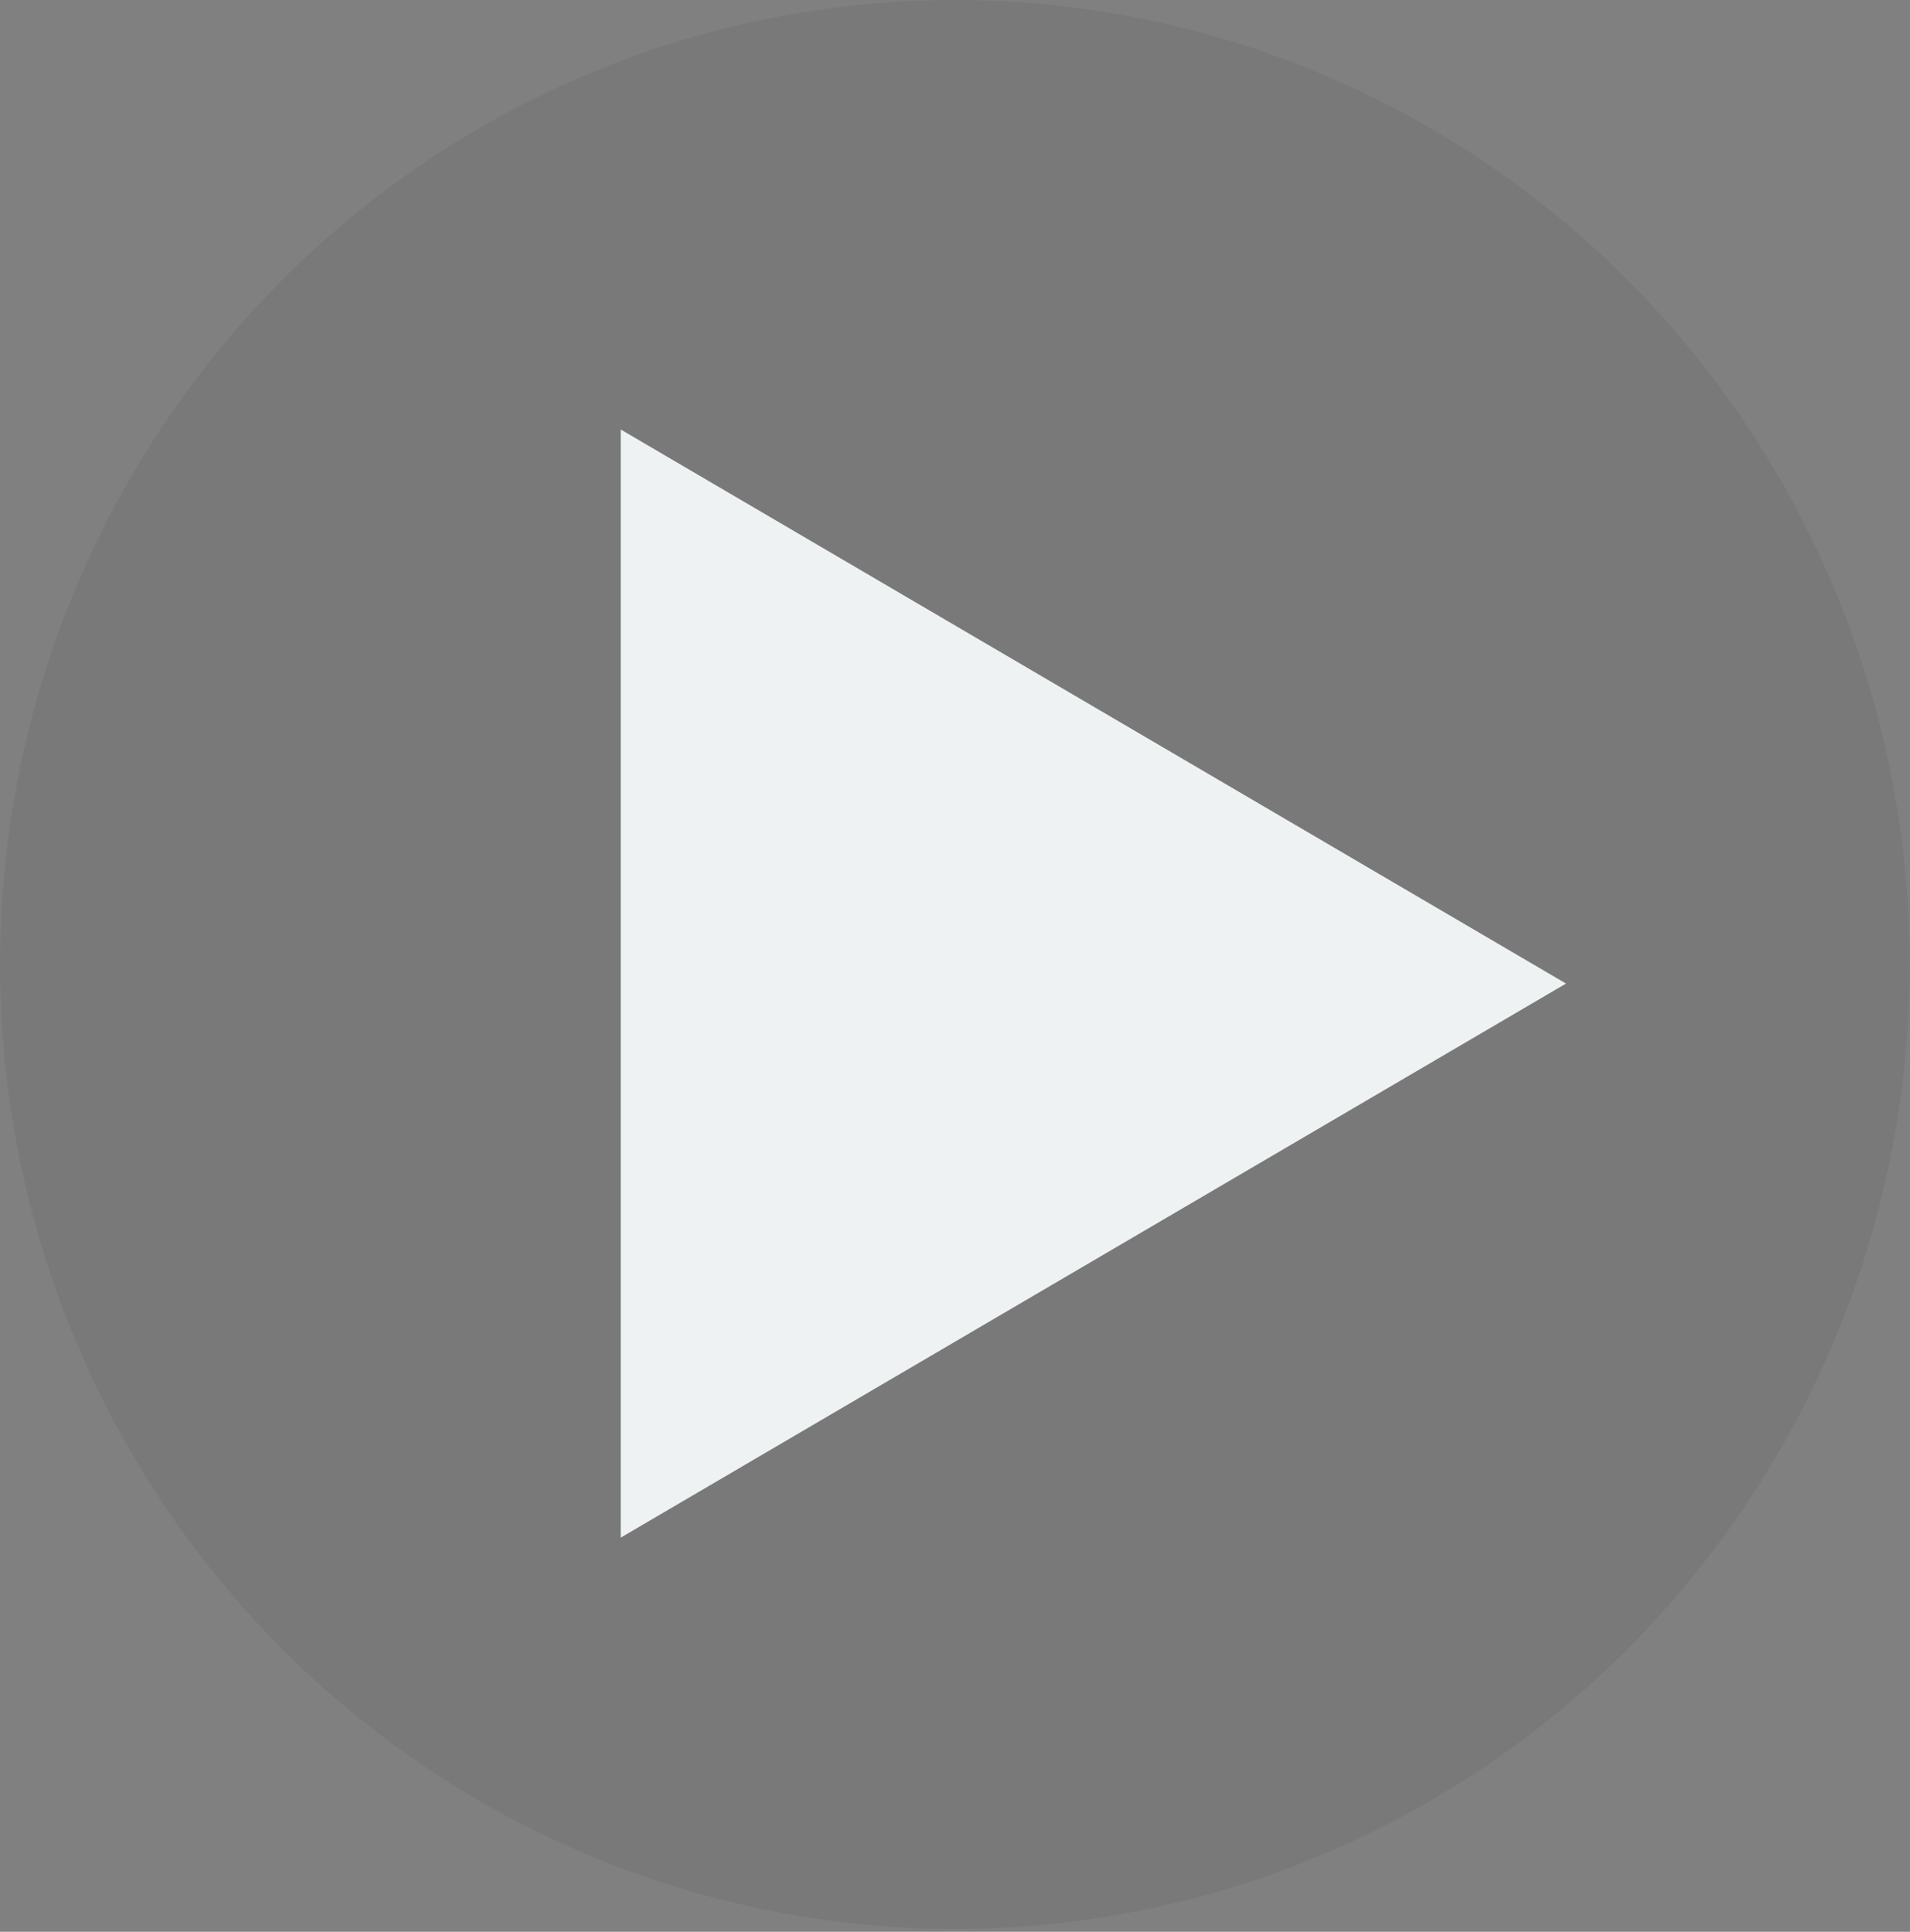
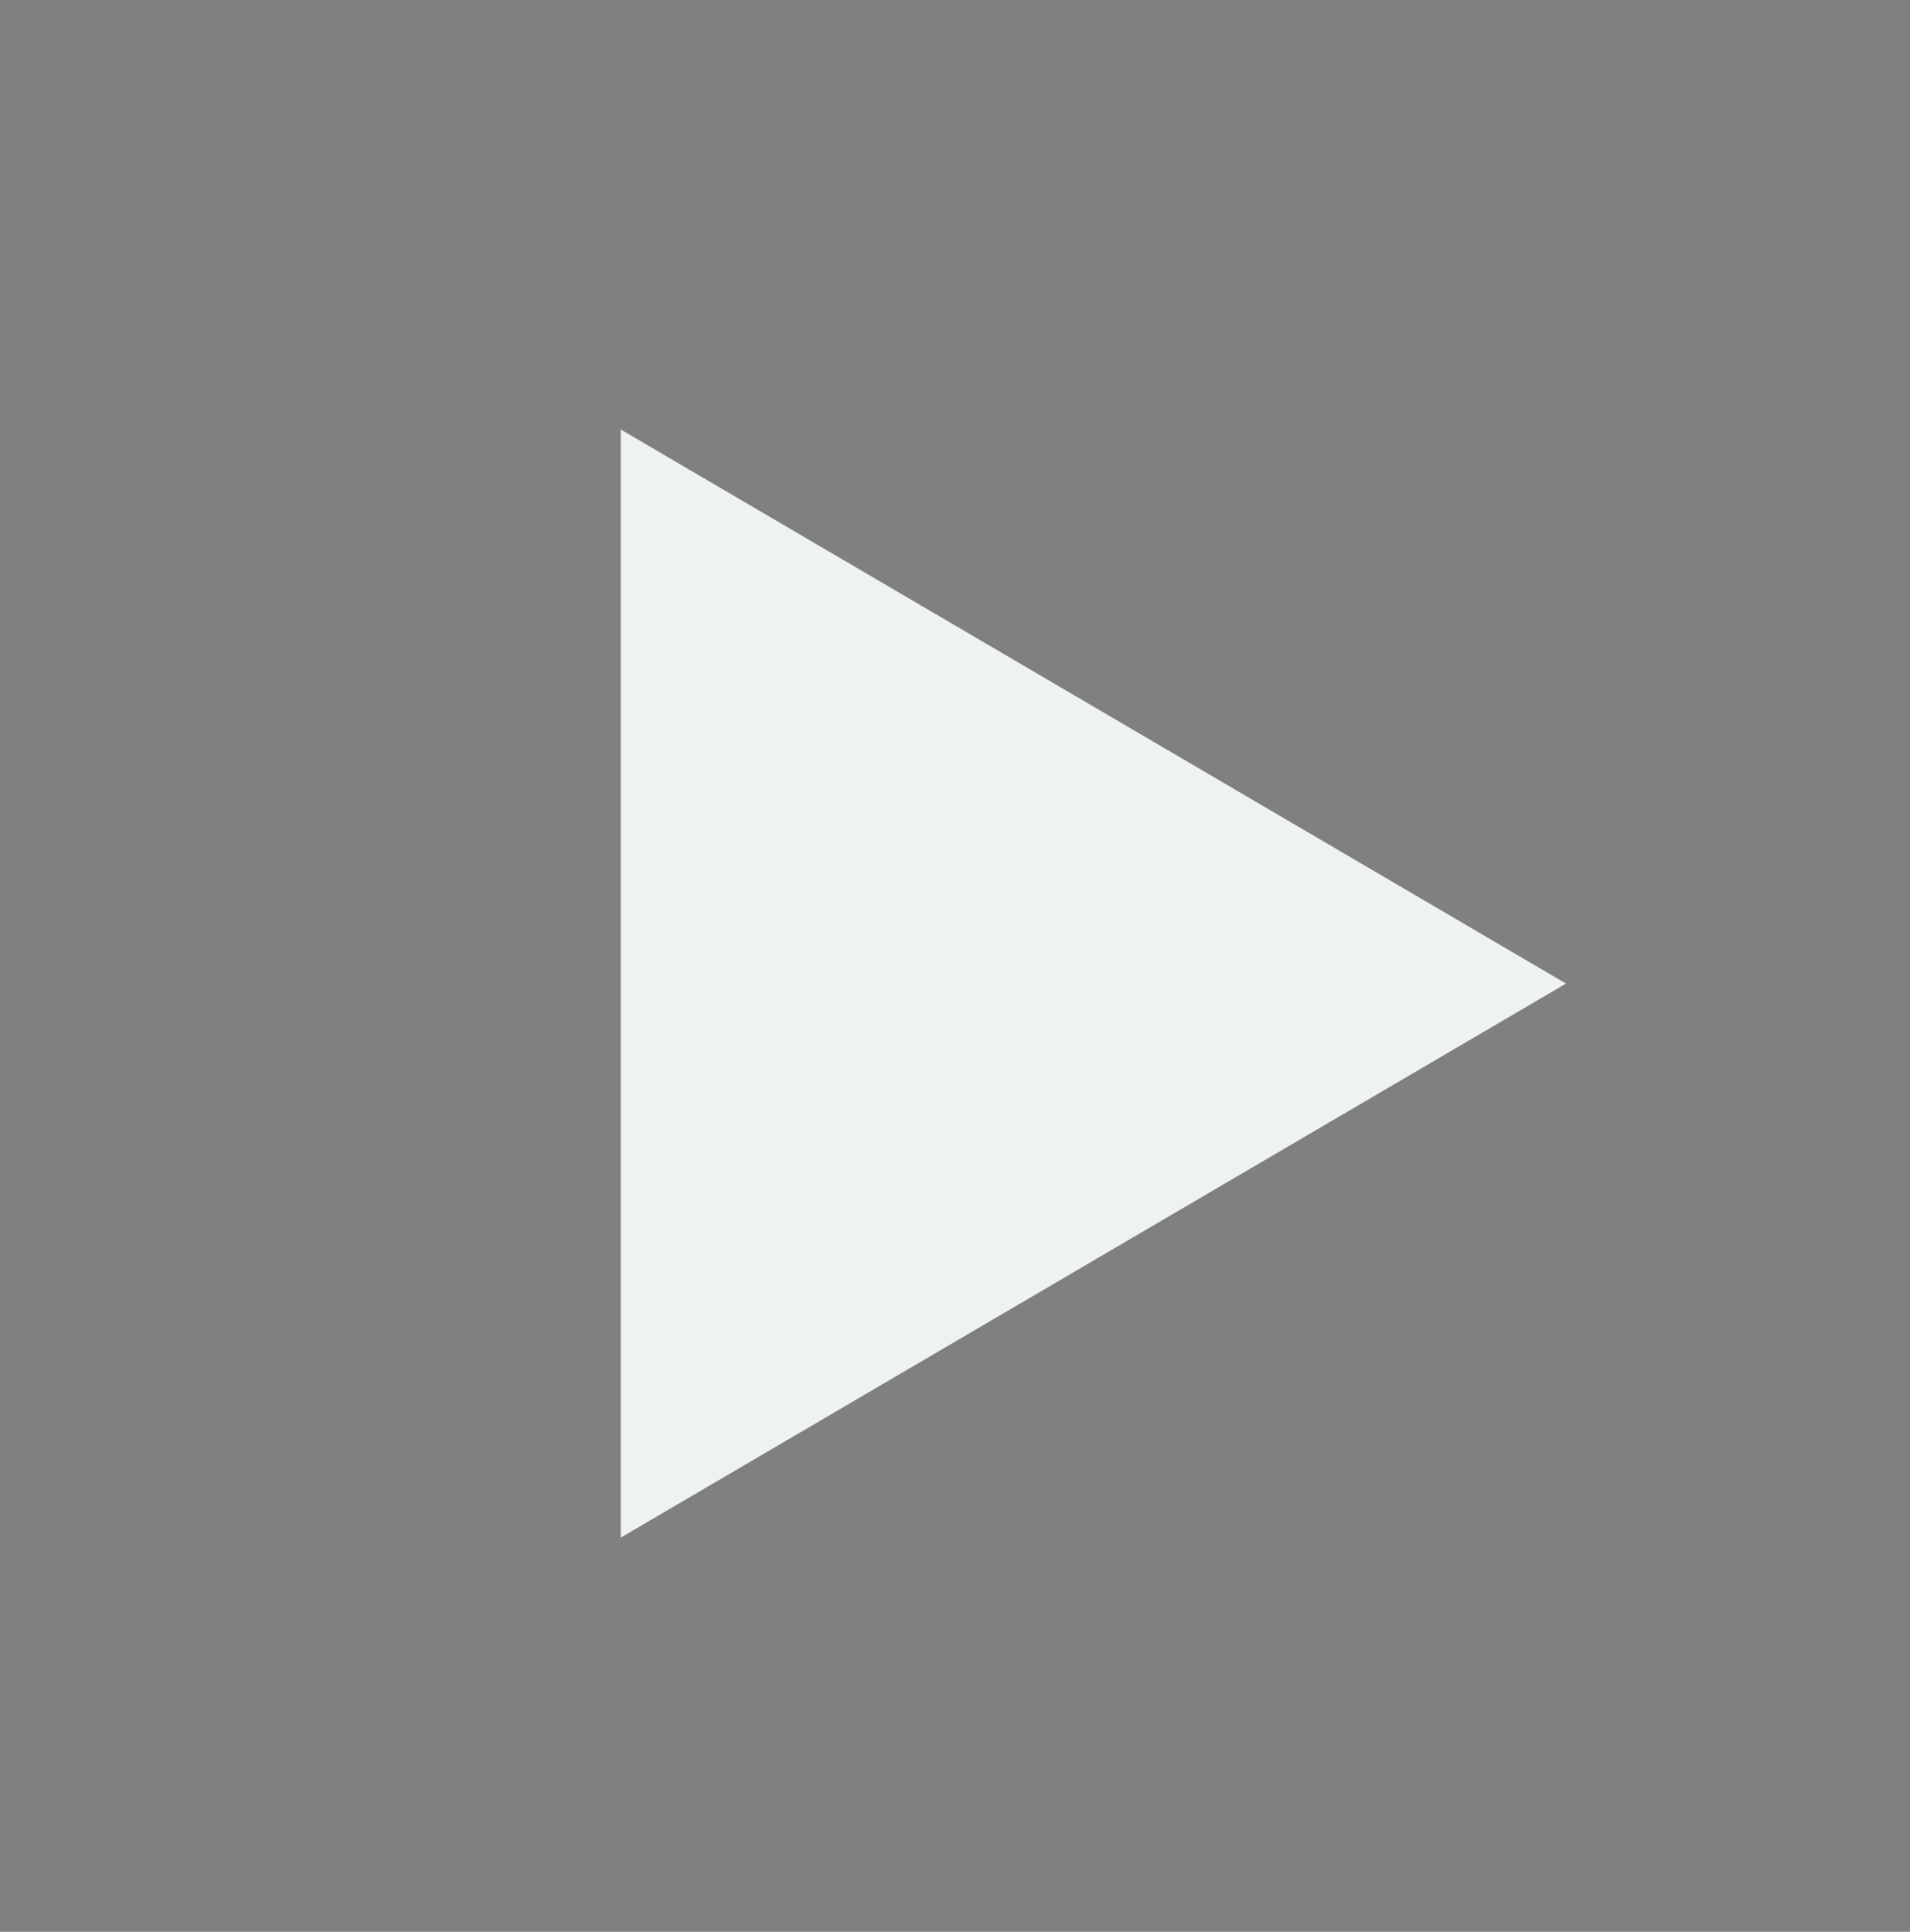
<svg xmlns="http://www.w3.org/2000/svg" width="87" height="88" viewBox="0 0 87 88" fill="none">
  <rect x="0" y="0" width="87" height="88" fill="#808080" stroke="none" />
-   <ellipse cx="43.495" cy="43.935" rx="43.495" ry="43.935" fill="#232328" fill-opacity="0.07" />
-   <path d="M71.332 44.805L28.273 70.045L28.273 19.564L71.332 44.805Z" fill="#EEF2F2" />
+   <path d="M71.332 44.805L28.273 70.045L28.273 19.564L71.332 44.805" fill="#EEF2F2" />
</svg>